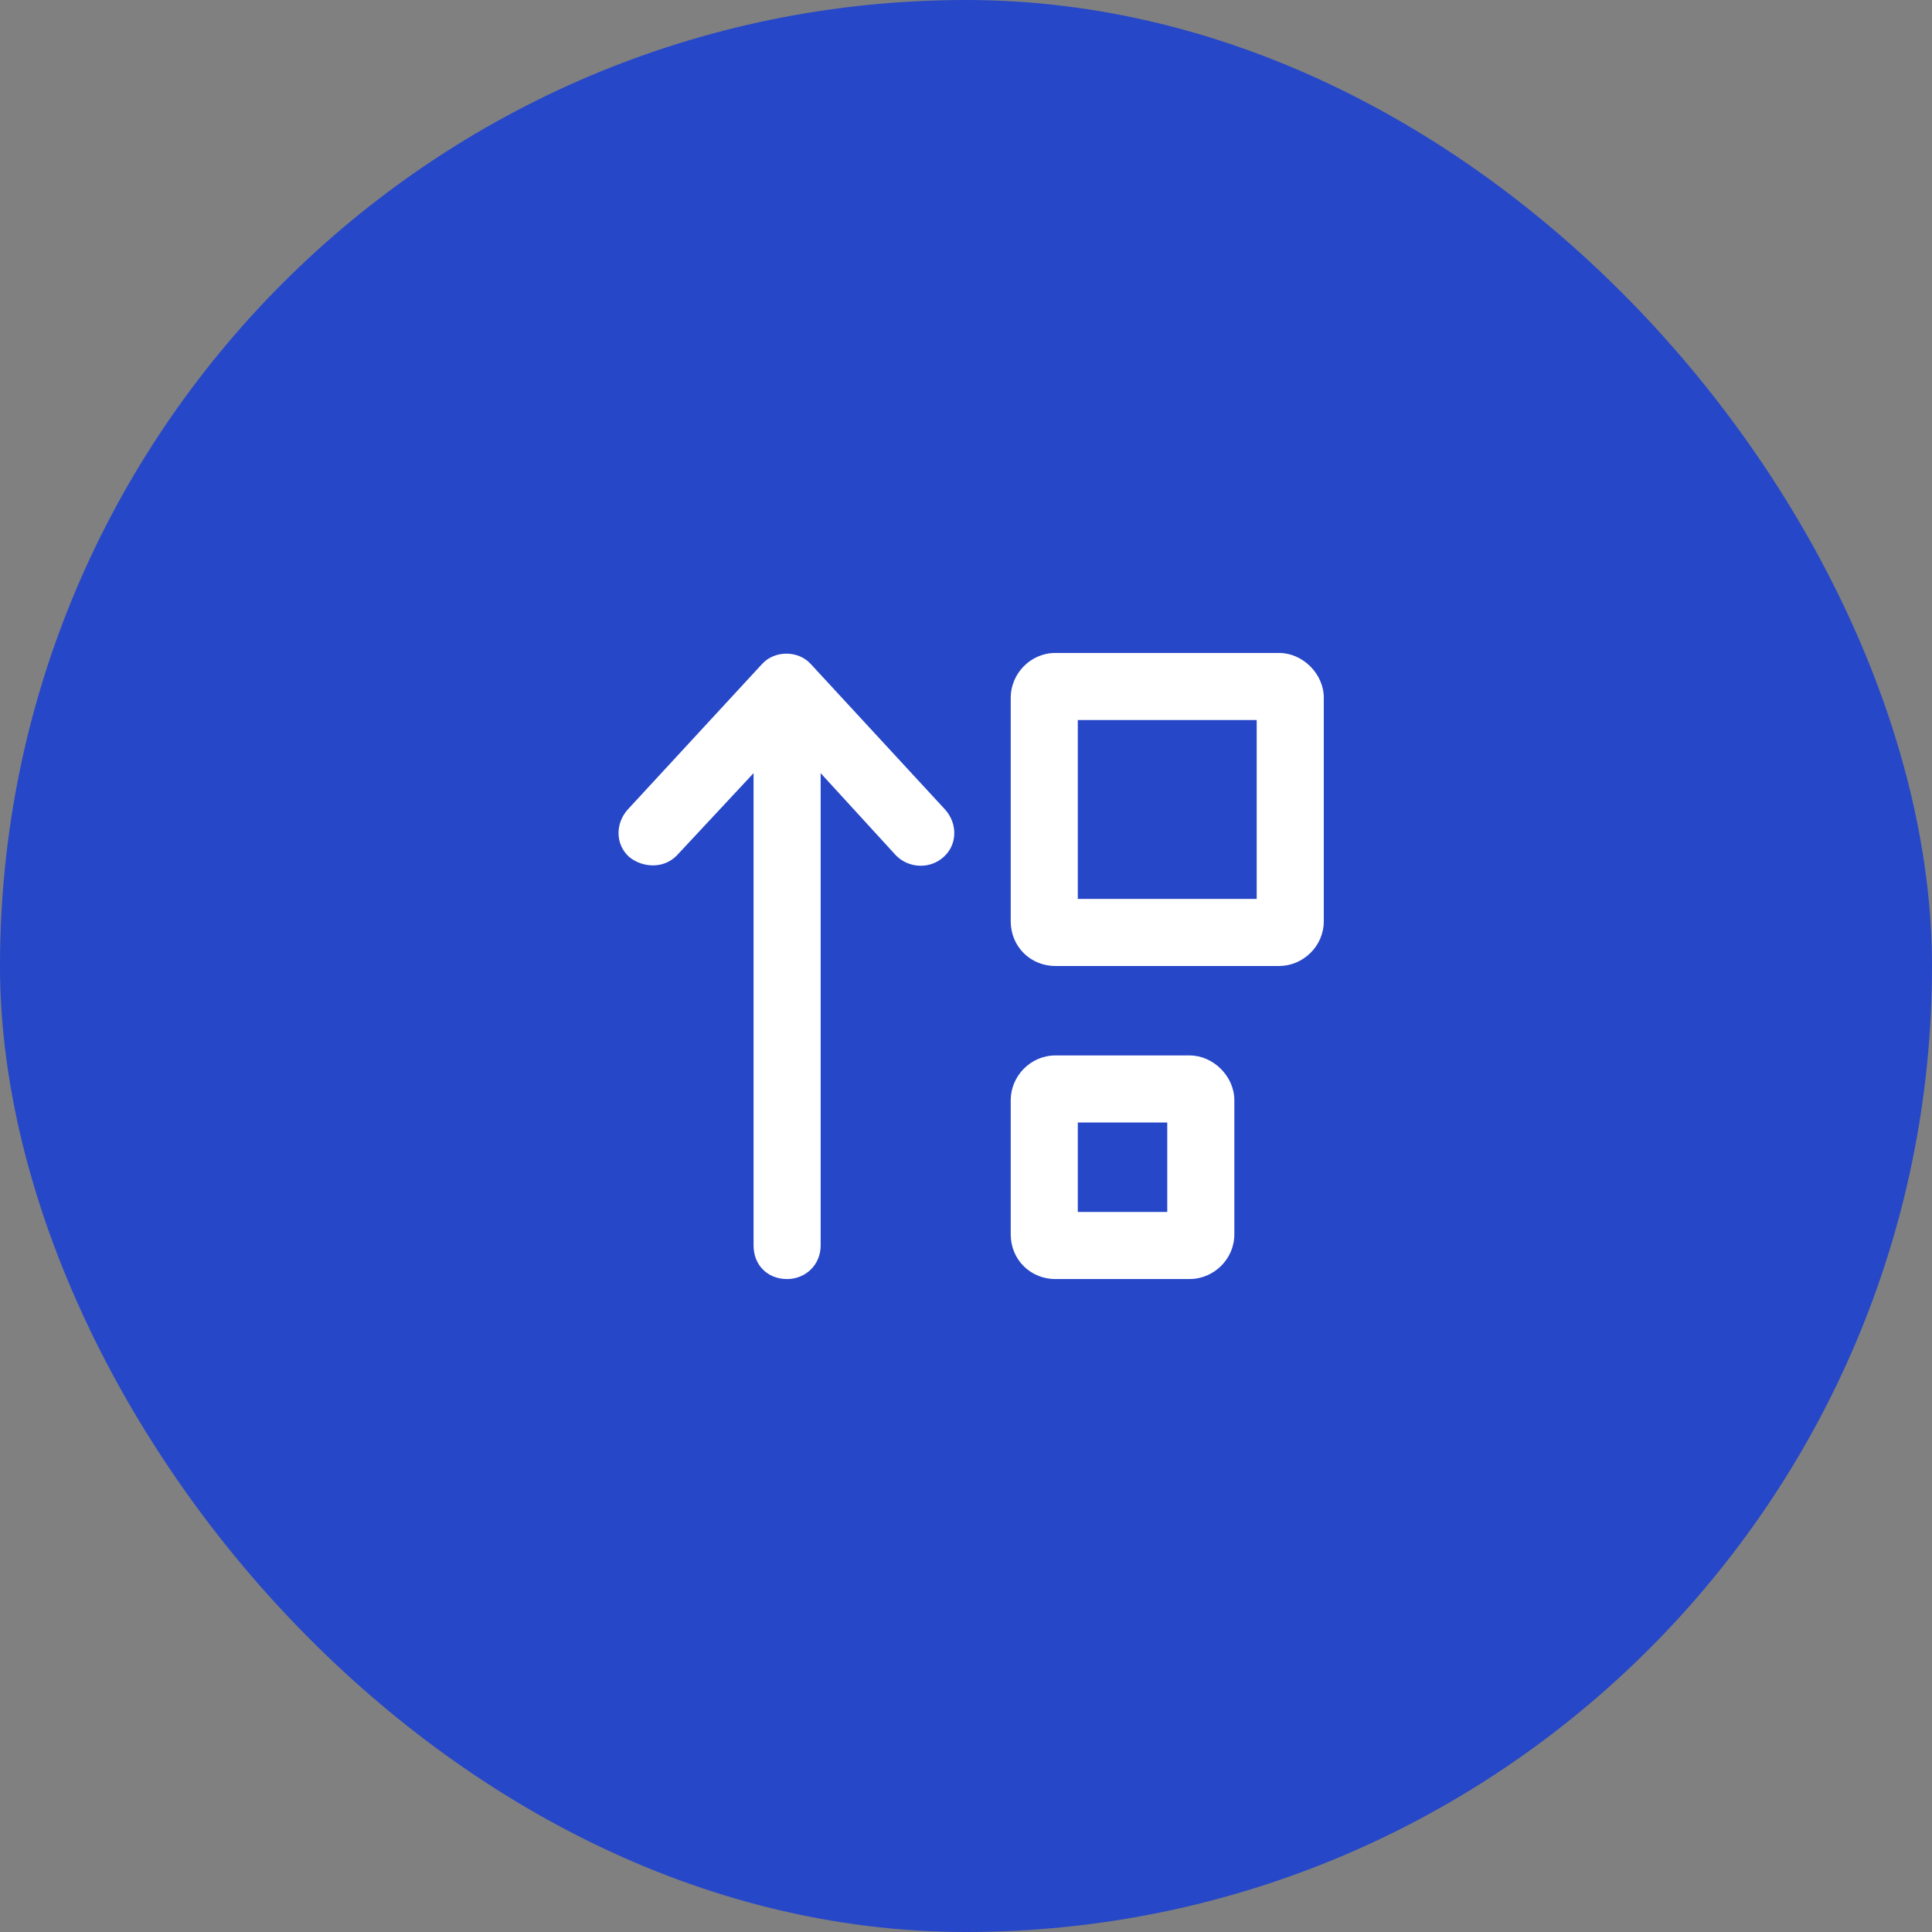
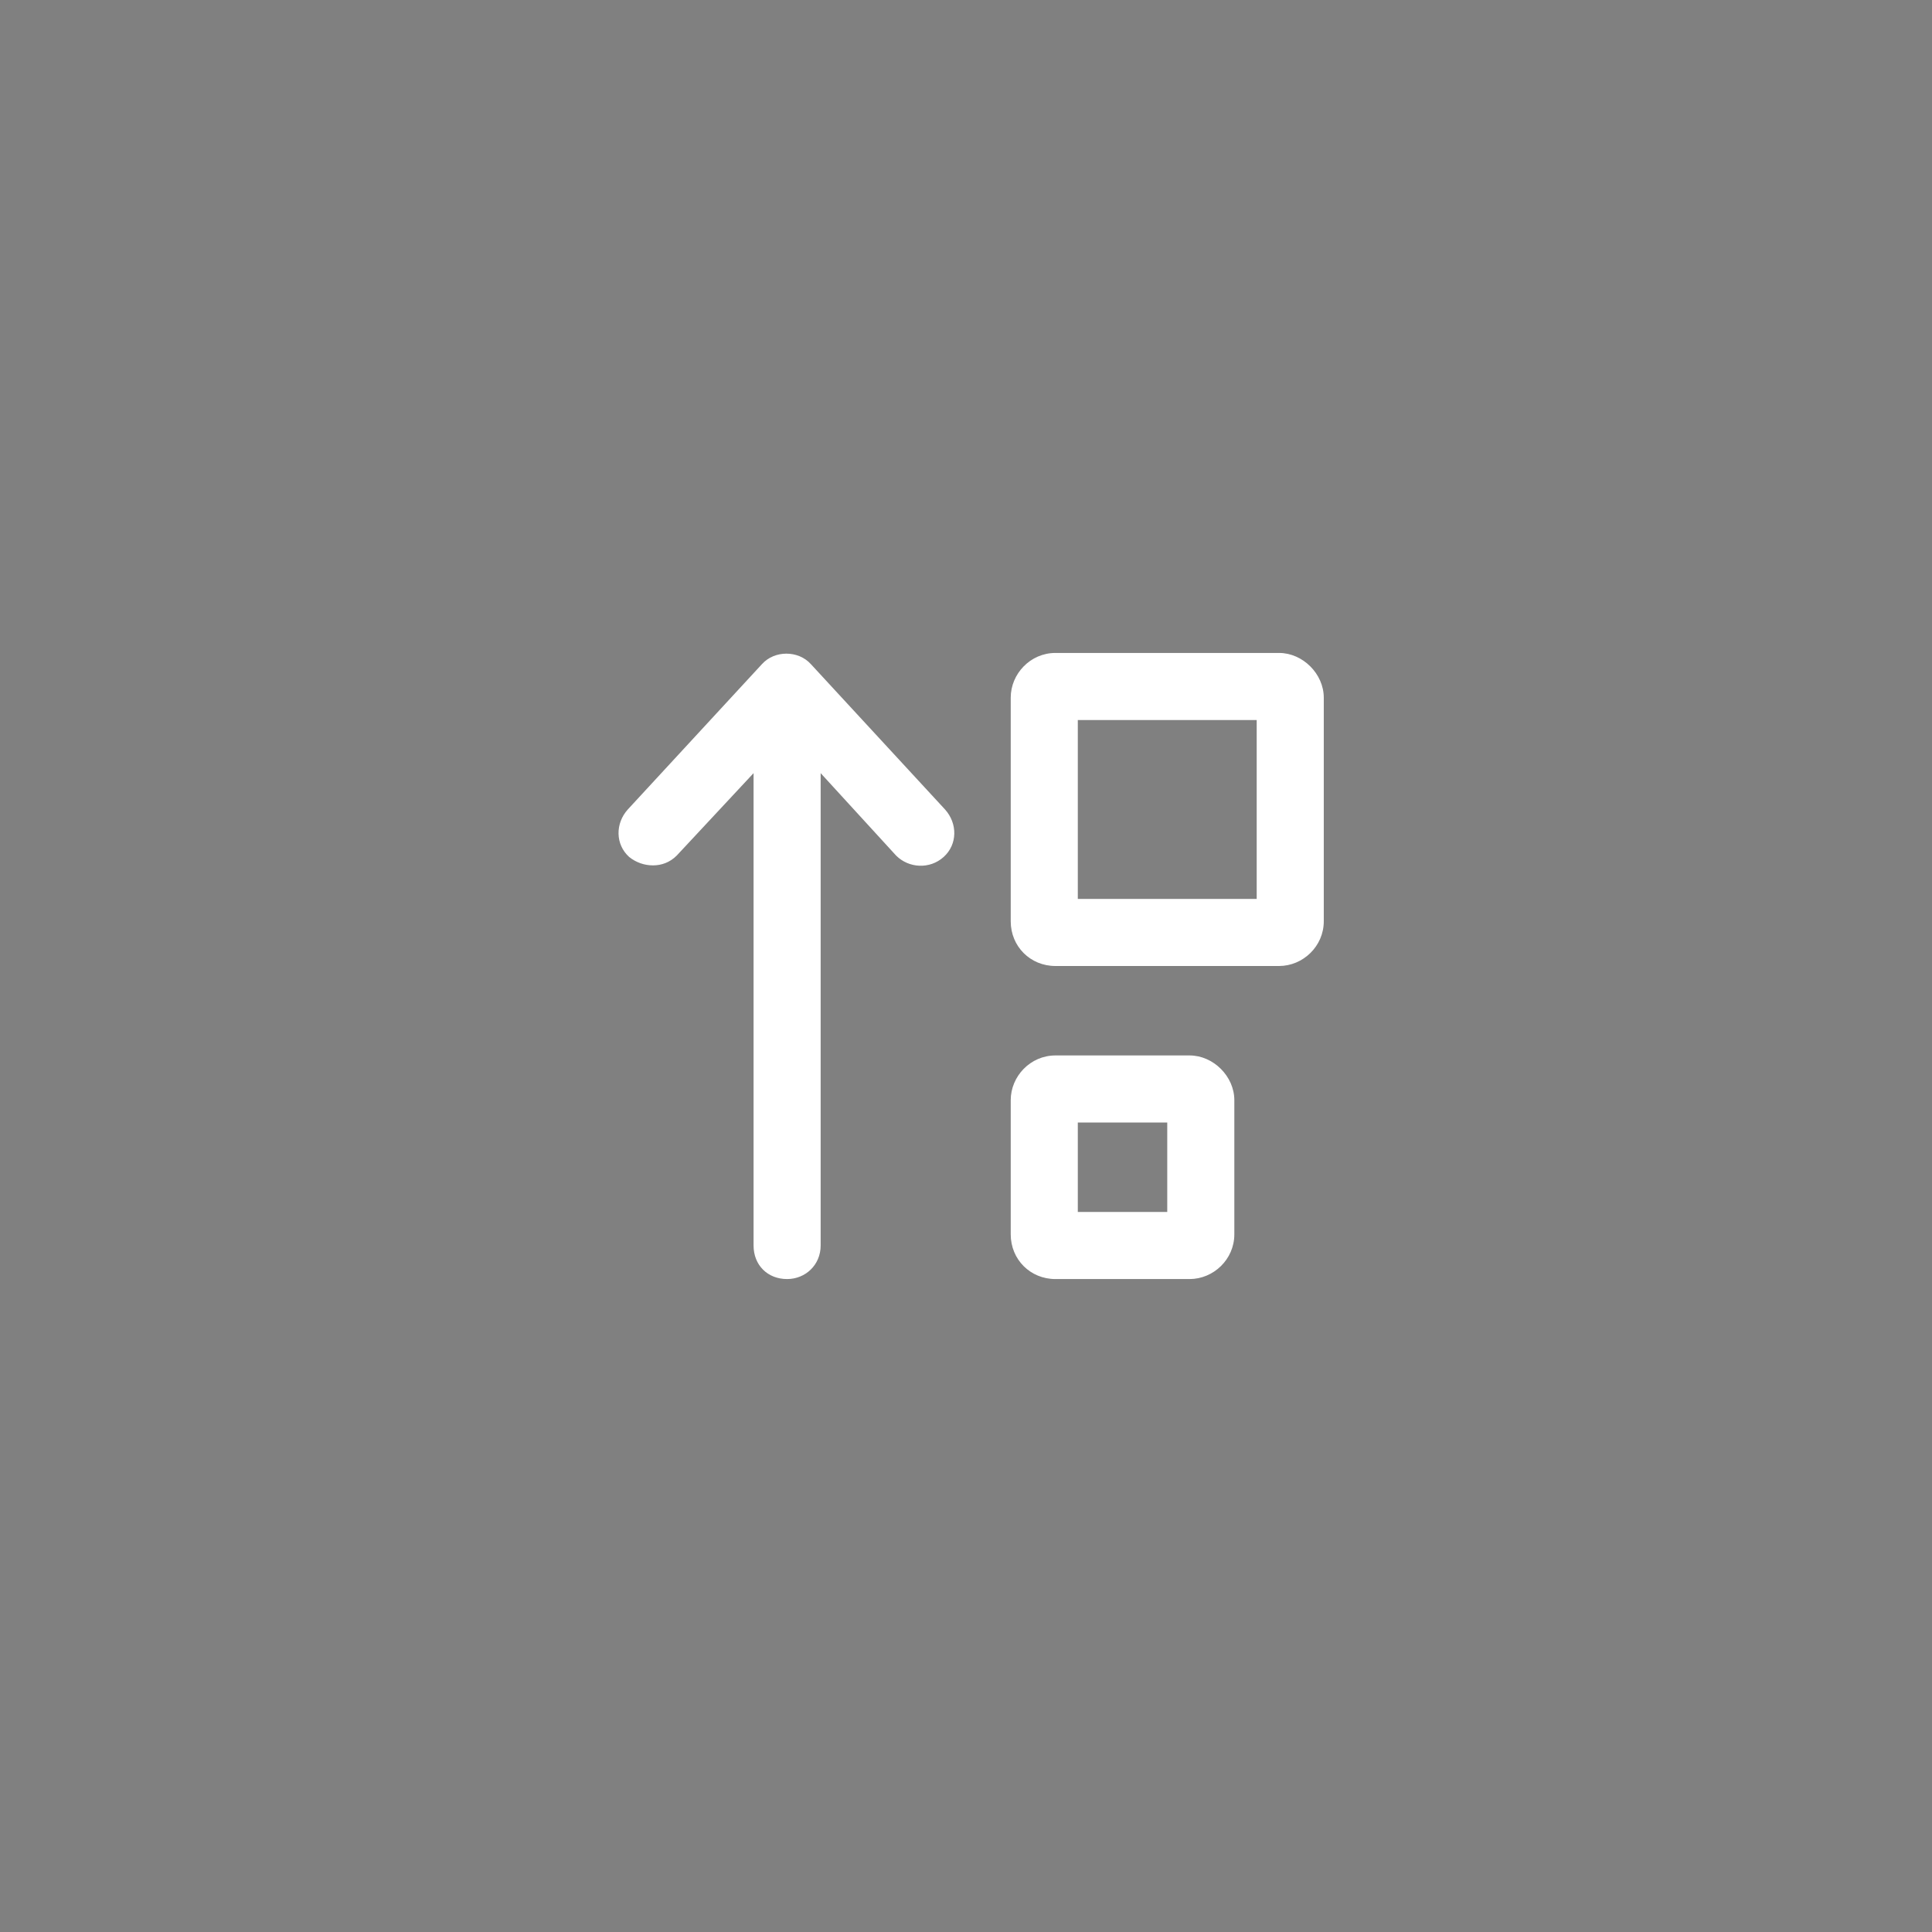
<svg xmlns="http://www.w3.org/2000/svg" fill="none" viewBox="0 0 108 108" height="108" width="108">
  <rect x="0" y="0" width="108" height="108" fill="#808080" stroke="none" />
-   <rect fill="#2647C8" rx="54" height="108" width="108" />
  <path fill="white" d="M66.5 59C67.828 59 69 60.172 69 61.5V69C69 70.406 67.828 71.5 66.5 71.5H59C57.594 71.5 56.5 70.406 56.5 69V61.5C56.5 60.172 57.594 59 59 59H66.5ZM65.25 67.75V62.75H60.25V67.75H65.25ZM71.5 36.5C72.828 36.5 74 37.672 74 39V51.5C74 52.906 72.828 54 71.5 54H59C57.594 54 56.5 52.906 56.5 51.5V39C56.5 37.672 57.594 36.5 59 36.5H71.5ZM70.25 50.25V40.25H60.25V50.25H70.25ZM45.328 37.125L52.828 45.25C53.531 46.031 53.531 47.203 52.75 47.906C51.969 48.609 50.797 48.531 50.094 47.828L45.875 43.219V69.625C45.875 70.719 45.016 71.5 44 71.5C42.906 71.5 42.125 70.719 42.125 69.625V43.219L37.828 47.828C37.438 48.219 36.969 48.375 36.5 48.375C36.031 48.375 35.562 48.219 35.172 47.906C34.391 47.203 34.391 46.031 35.094 45.25L42.594 37.125C43.297 36.344 44.625 36.344 45.328 37.125Z" />
</svg>